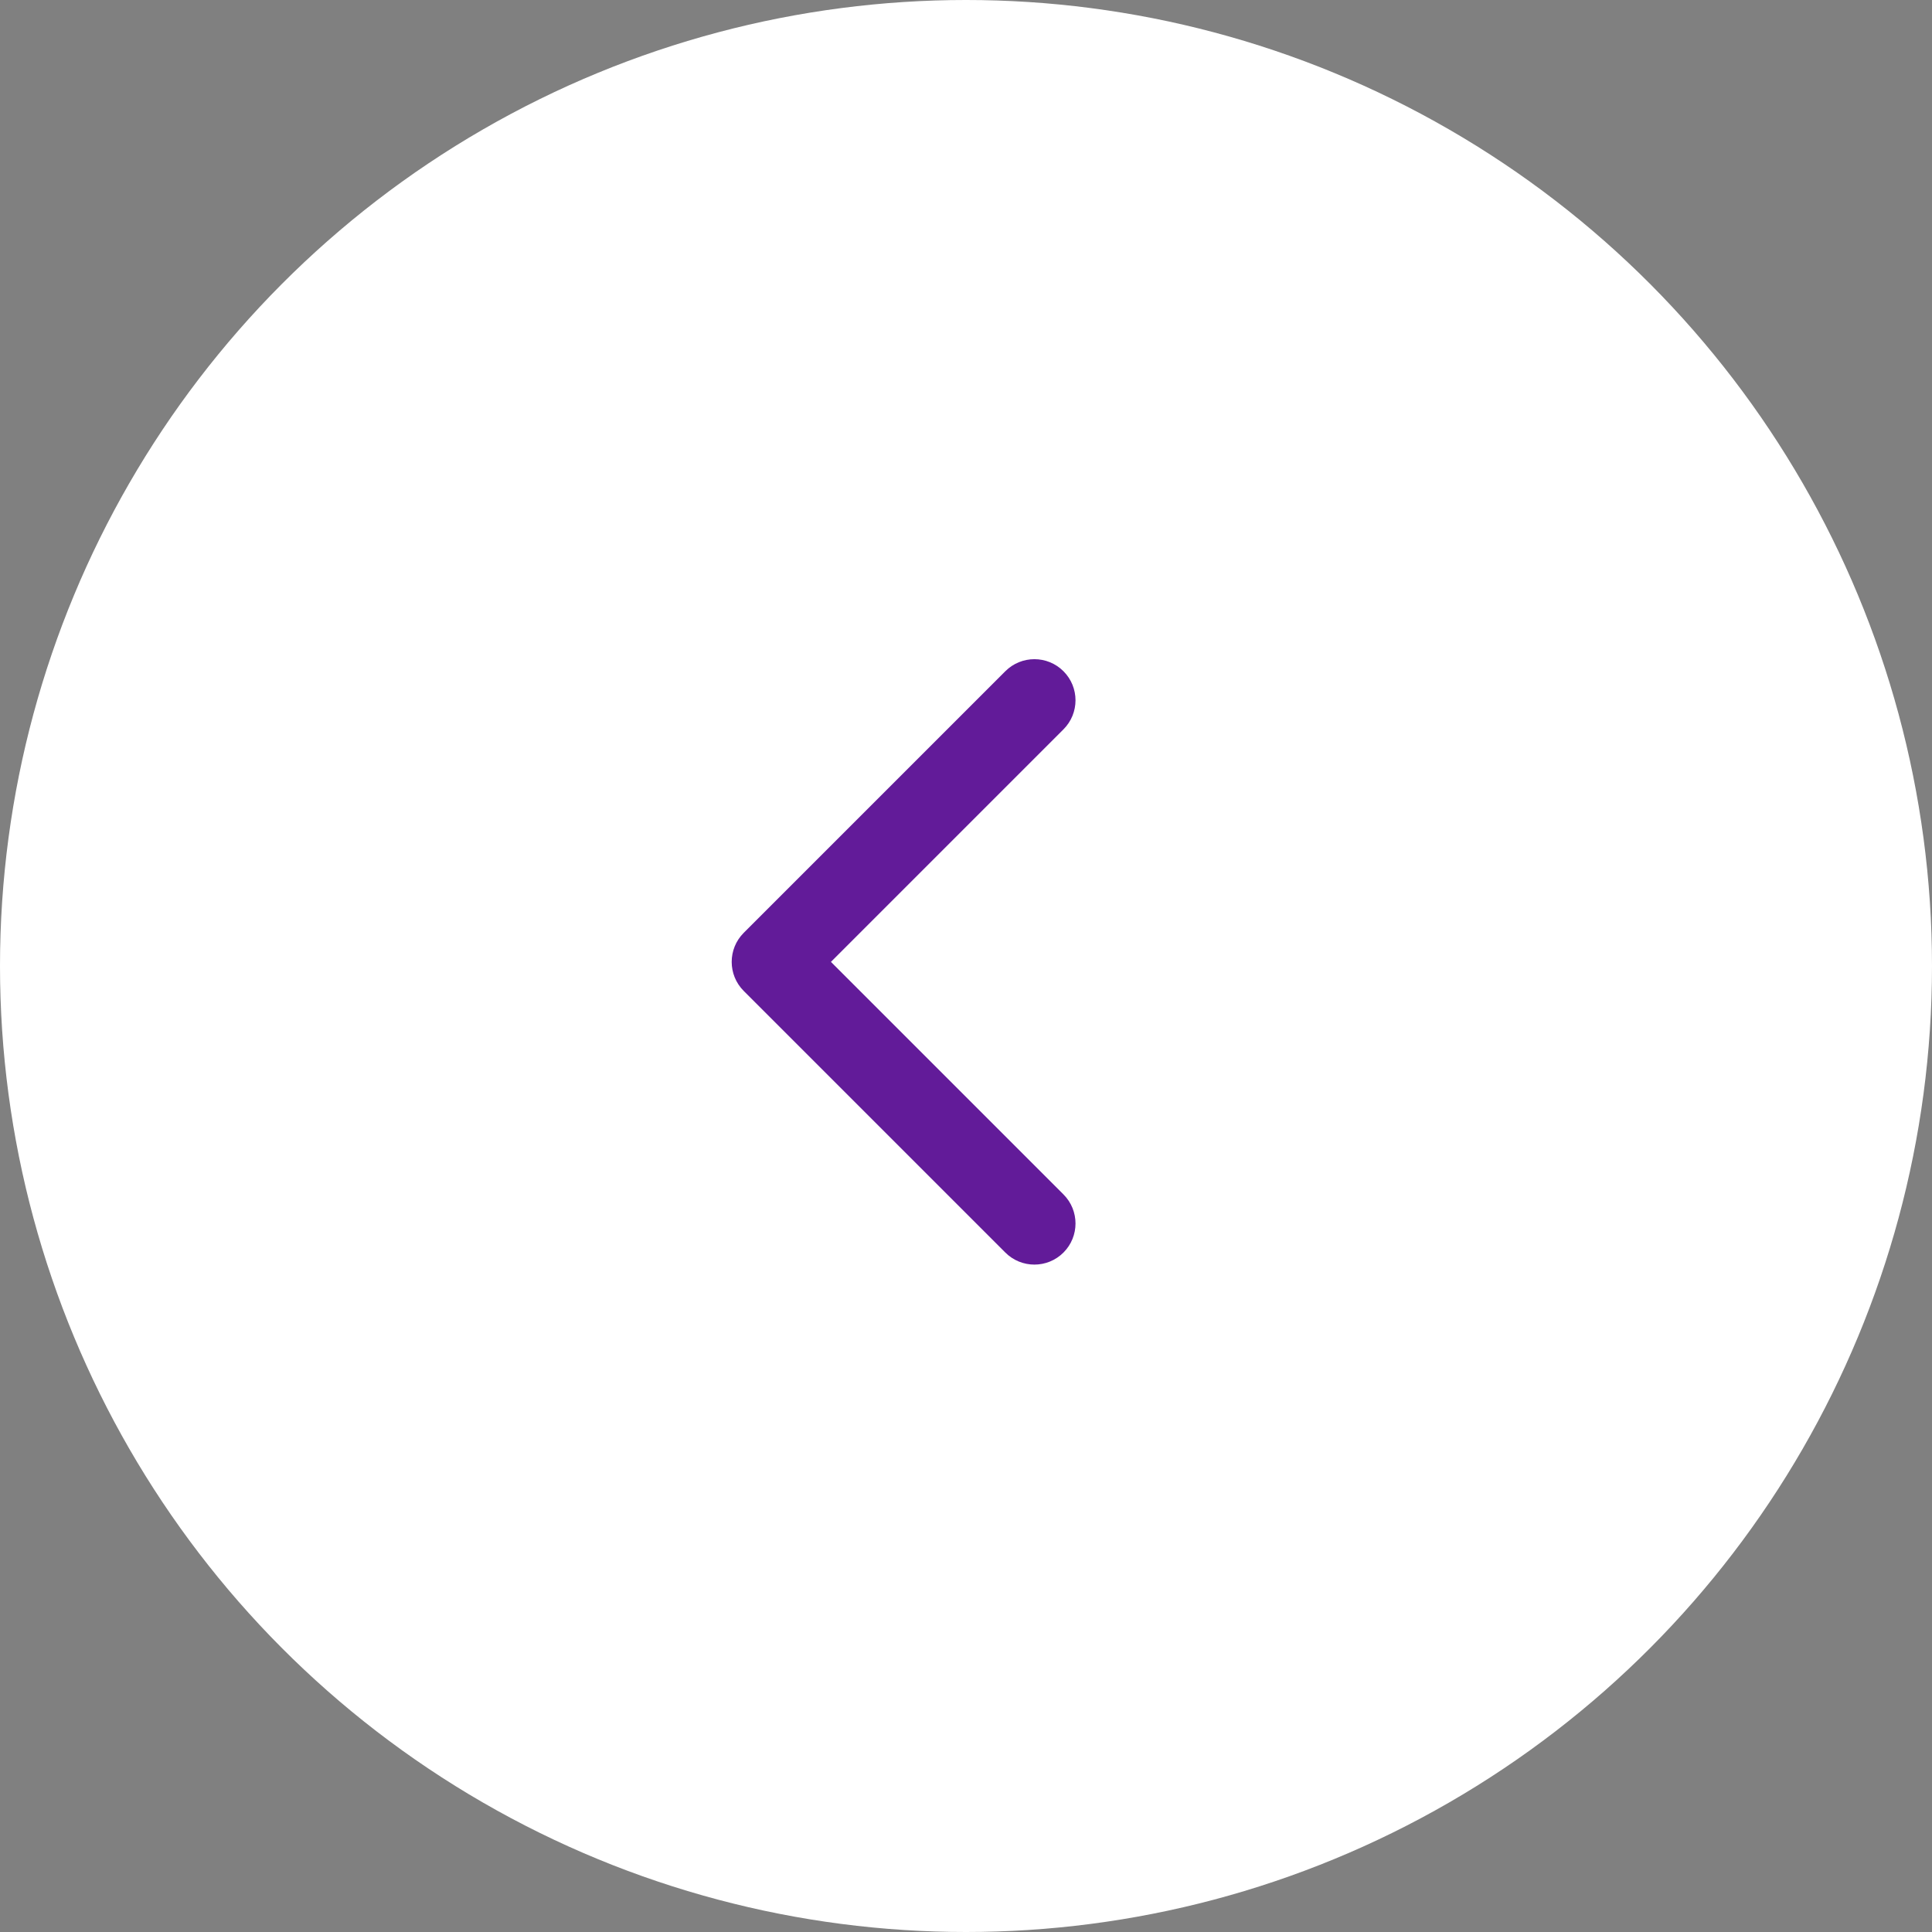
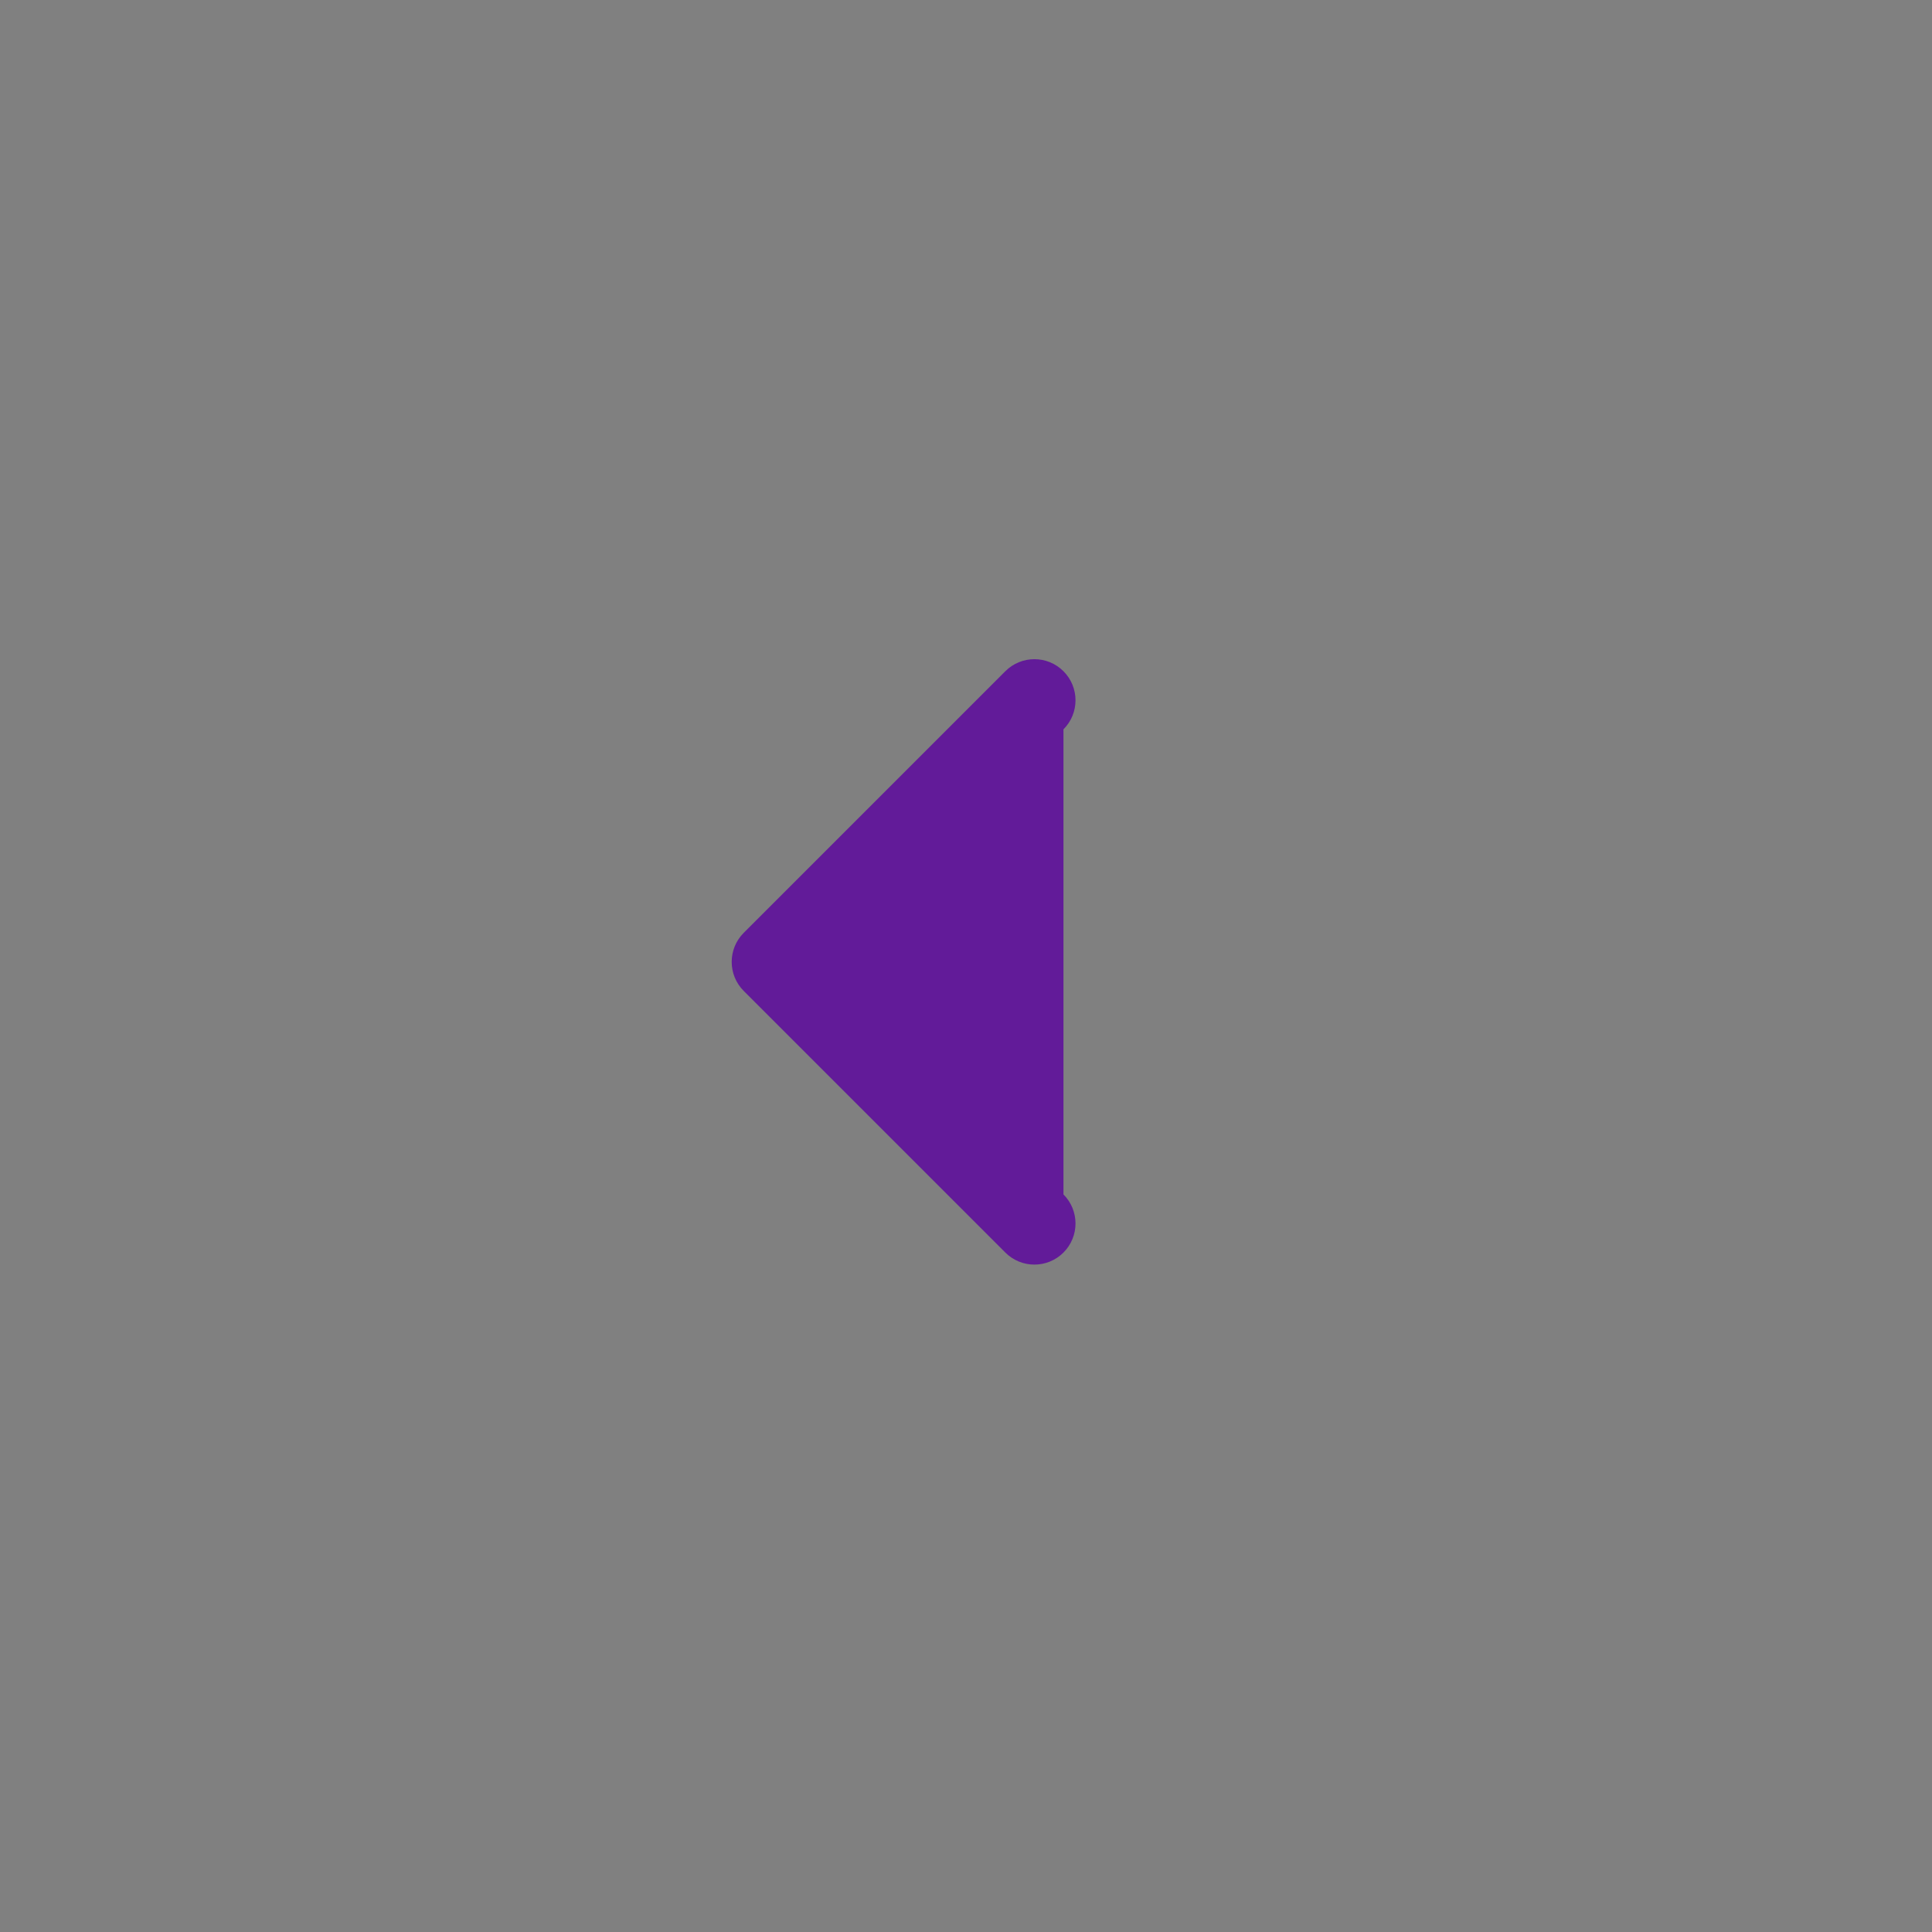
<svg xmlns="http://www.w3.org/2000/svg" width="235" height="235" viewBox="0 0 235 235" fill="none">
  <rect x="0" y="0" width="235" height="235" fill="#808080" stroke="none" />
-   <circle cx="117.5" cy="117.5" r="117.5" transform="rotate(-180 117.5 117.5)" fill="white" />
-   <path d="M90.465 113.464C88.512 115.417 88.512 118.583 90.465 120.536L122.284 152.355C124.237 154.308 127.403 154.308 129.355 152.355C131.308 150.403 131.308 147.237 129.355 145.284L101.071 117L129.355 88.716C131.308 86.763 131.308 83.597 129.355 81.645C127.403 79.692 124.237 79.692 122.284 81.645L90.465 113.464ZM95 112H94V122H95V112Z" fill="#621B99" />
+   <path d="M90.465 113.464C88.512 115.417 88.512 118.583 90.465 120.536L122.284 152.355C124.237 154.308 127.403 154.308 129.355 152.355C131.308 150.403 131.308 147.237 129.355 145.284L129.355 88.716C131.308 86.763 131.308 83.597 129.355 81.645C127.403 79.692 124.237 79.692 122.284 81.645L90.465 113.464ZM95 112H94V122H95V112Z" fill="#621B99" />
</svg>